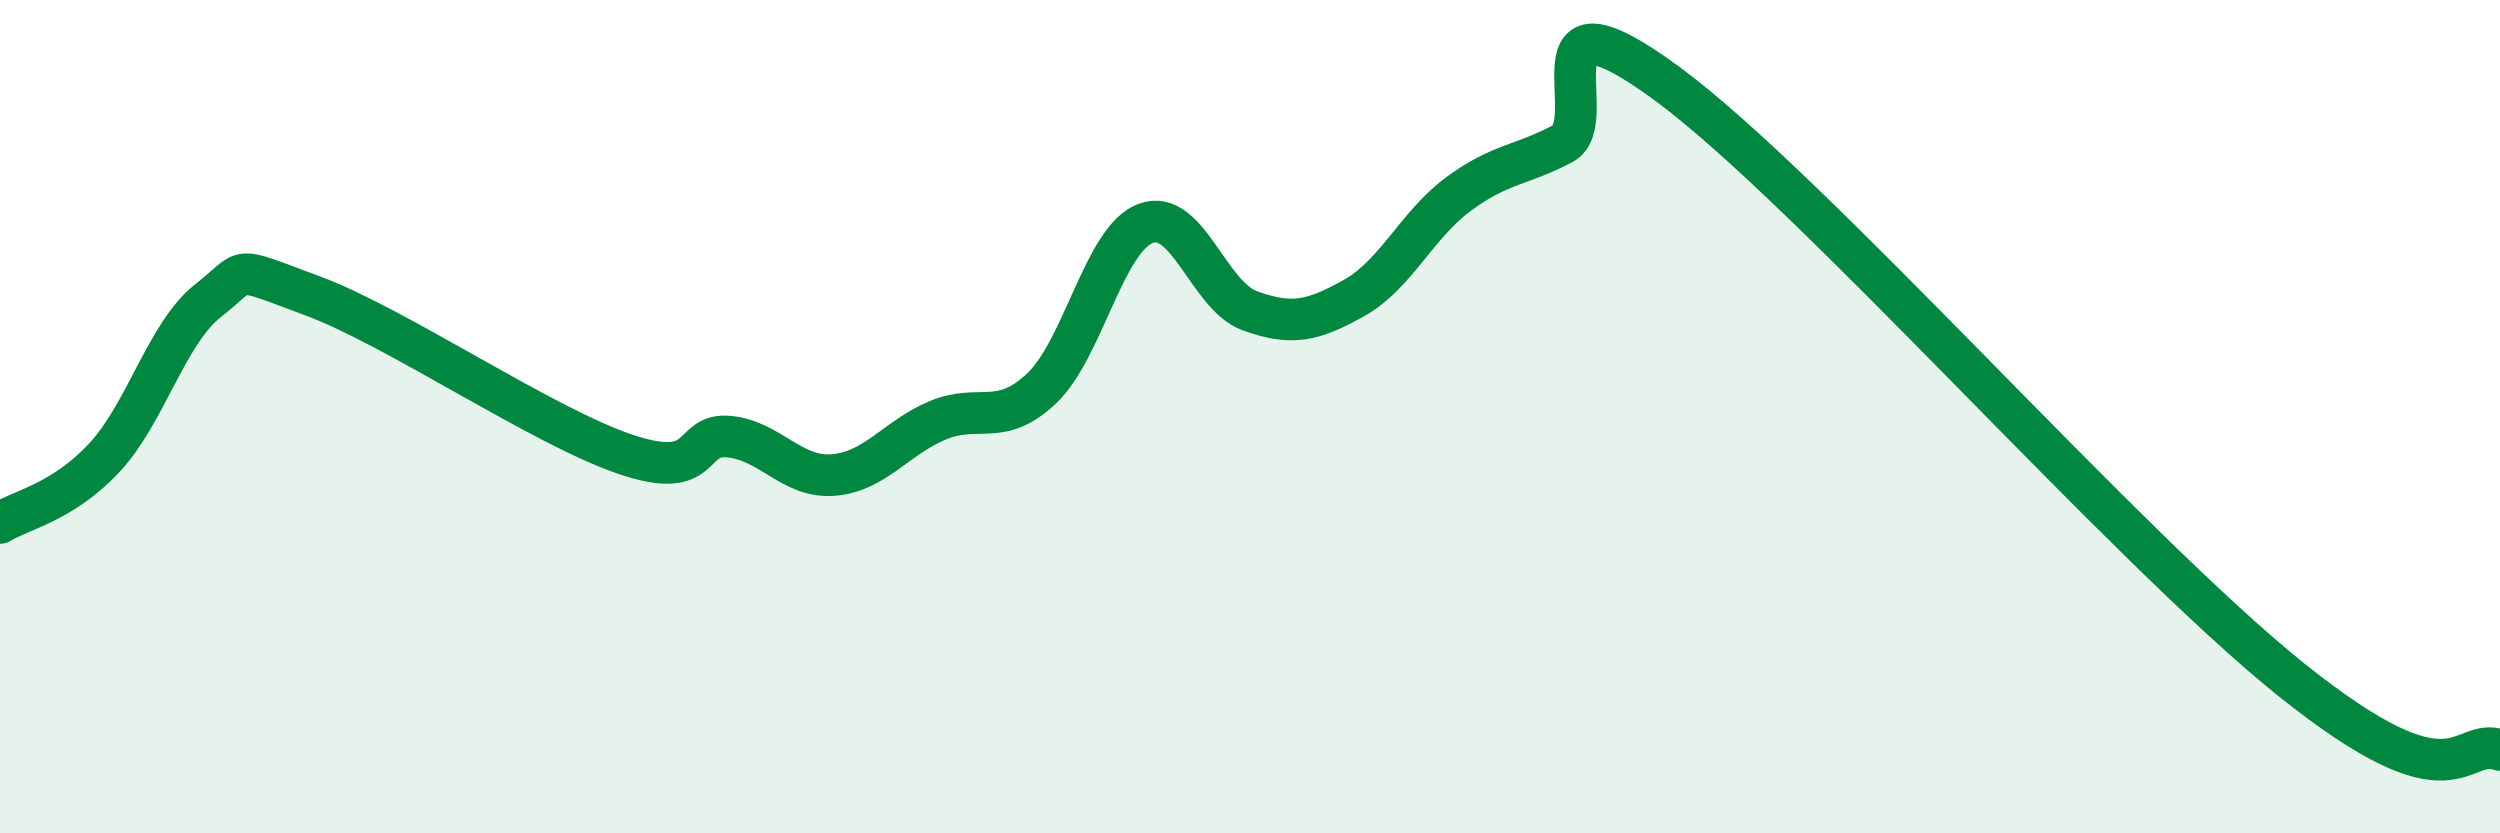
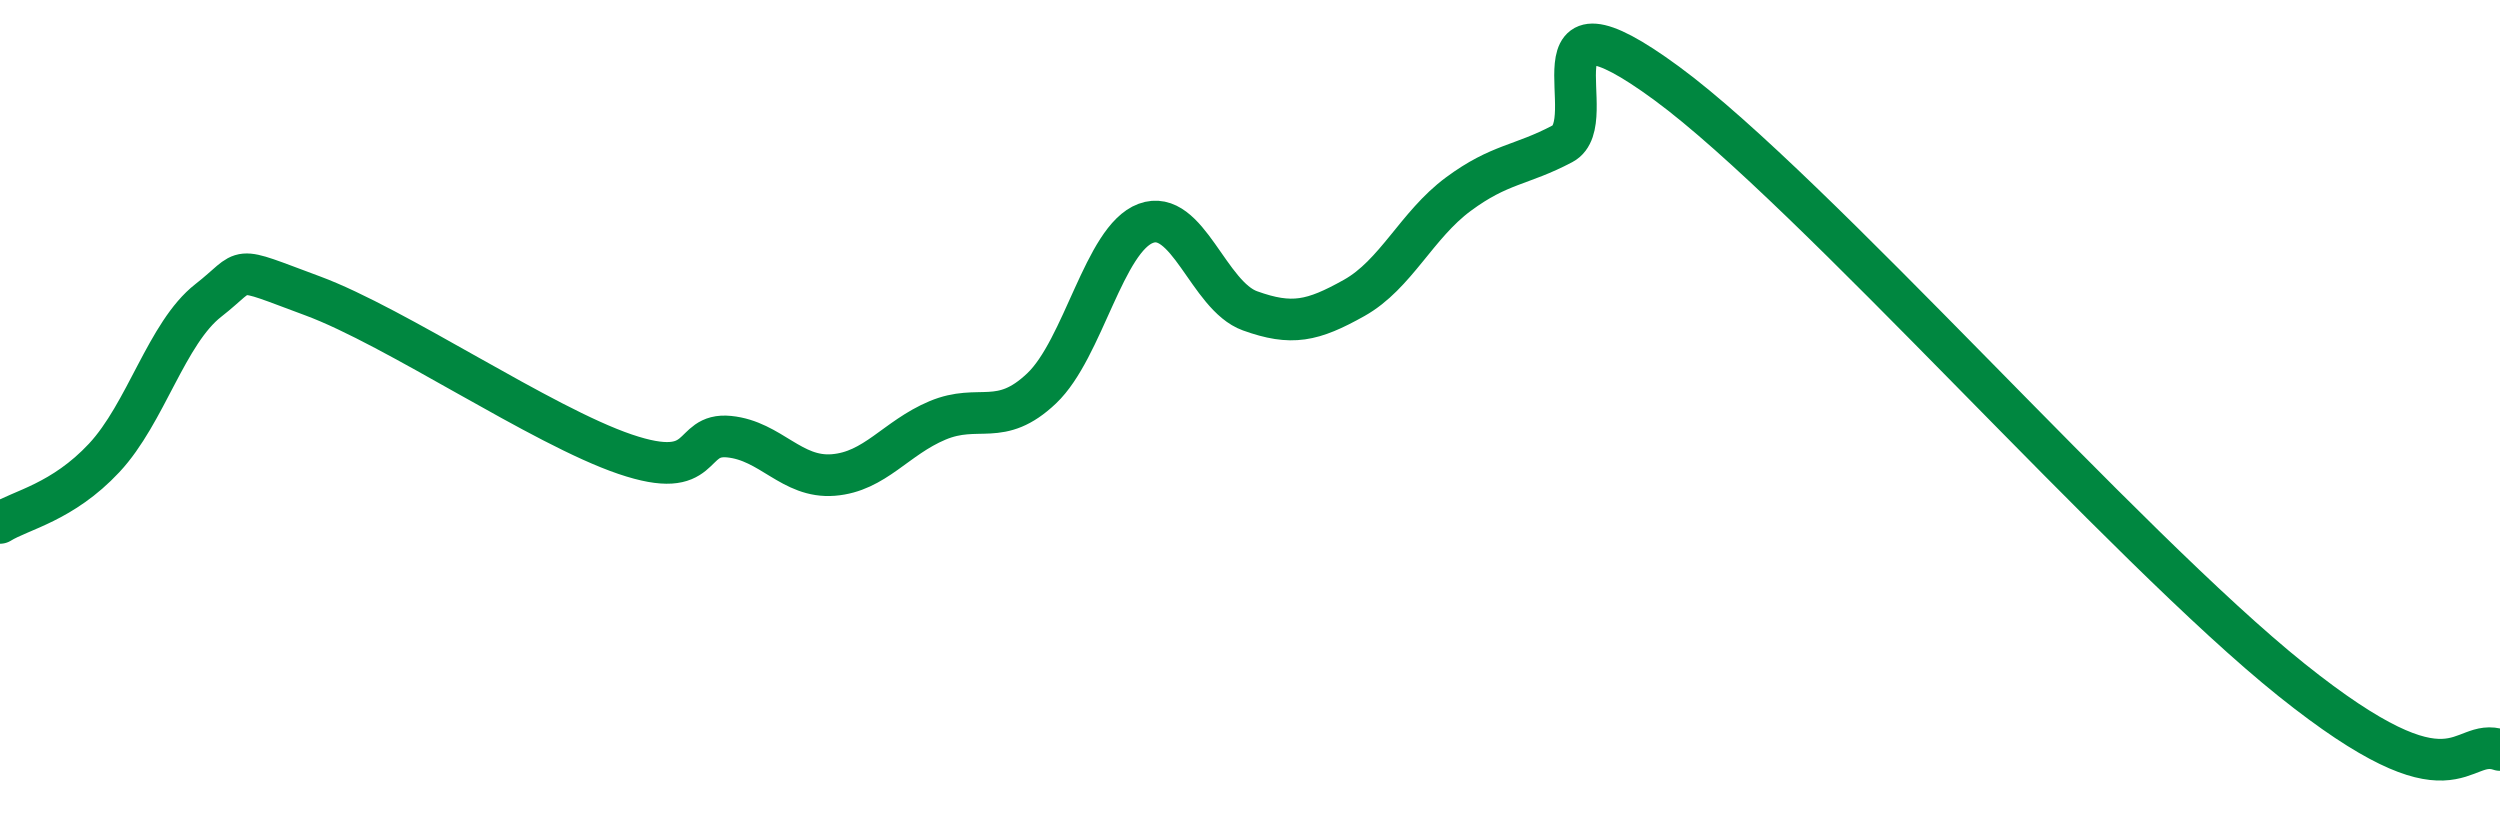
<svg xmlns="http://www.w3.org/2000/svg" width="60" height="20" viewBox="0 0 60 20">
-   <path d="M 0,12.55 C 0.5,12.24 1.5,12.06 2.5,10.99 C 3.5,9.92 4,7.99 5,7.21 C 6,6.43 5.5,6.36 7.5,7.1 C 9.5,7.84 13,10.22 15,10.9 C 17,11.58 16.5,10.38 17.5,10.48 C 18.5,10.58 19,11.48 20,11.4 C 21,11.32 21.5,10.51 22.5,10.09 C 23.5,9.67 24,10.27 25,9.32 C 26,8.37 26.5,5.73 27.5,5.36 C 28.5,4.99 29,7.1 30,7.46 C 31,7.82 31.5,7.71 32.5,7.15 C 33.5,6.59 34,5.4 35,4.66 C 36,3.92 36.5,3.98 37.5,3.45 C 38.5,2.92 36.5,-0.57 40,2 C 43.5,4.57 51,13.12 55,16.32 C 59,19.52 59,17.66 60,18L60 20L0 20Z" fill="#008740" opacity="0.1" stroke-linecap="round" stroke-linejoin="round" />
  <path d="M 0,12.55 C 0.5,12.24 1.5,12.06 2.5,10.99 C 3.5,9.92 4,7.99 5,7.21 C 6,6.43 5.5,6.36 7.5,7.1 C 9.5,7.84 13,10.22 15,10.9 C 17,11.58 16.5,10.38 17.5,10.48 C 18.5,10.58 19,11.48 20,11.4 C 21,11.32 21.5,10.51 22.5,10.09 C 23.5,9.67 24,10.27 25,9.32 C 26,8.37 26.5,5.73 27.5,5.36 C 28.5,4.99 29,7.1 30,7.46 C 31,7.82 31.5,7.71 32.5,7.15 C 33.5,6.59 34,5.4 35,4.66 C 36,3.92 36.5,3.98 37.5,3.45 C 38.5,2.92 36.5,-0.57 40,2 C 43.5,4.57 51,13.12 55,16.32 C 59,19.52 59,17.66 60,18" stroke="#008740" stroke-width="1" fill="none" stroke-linecap="round" stroke-linejoin="round" />
</svg>